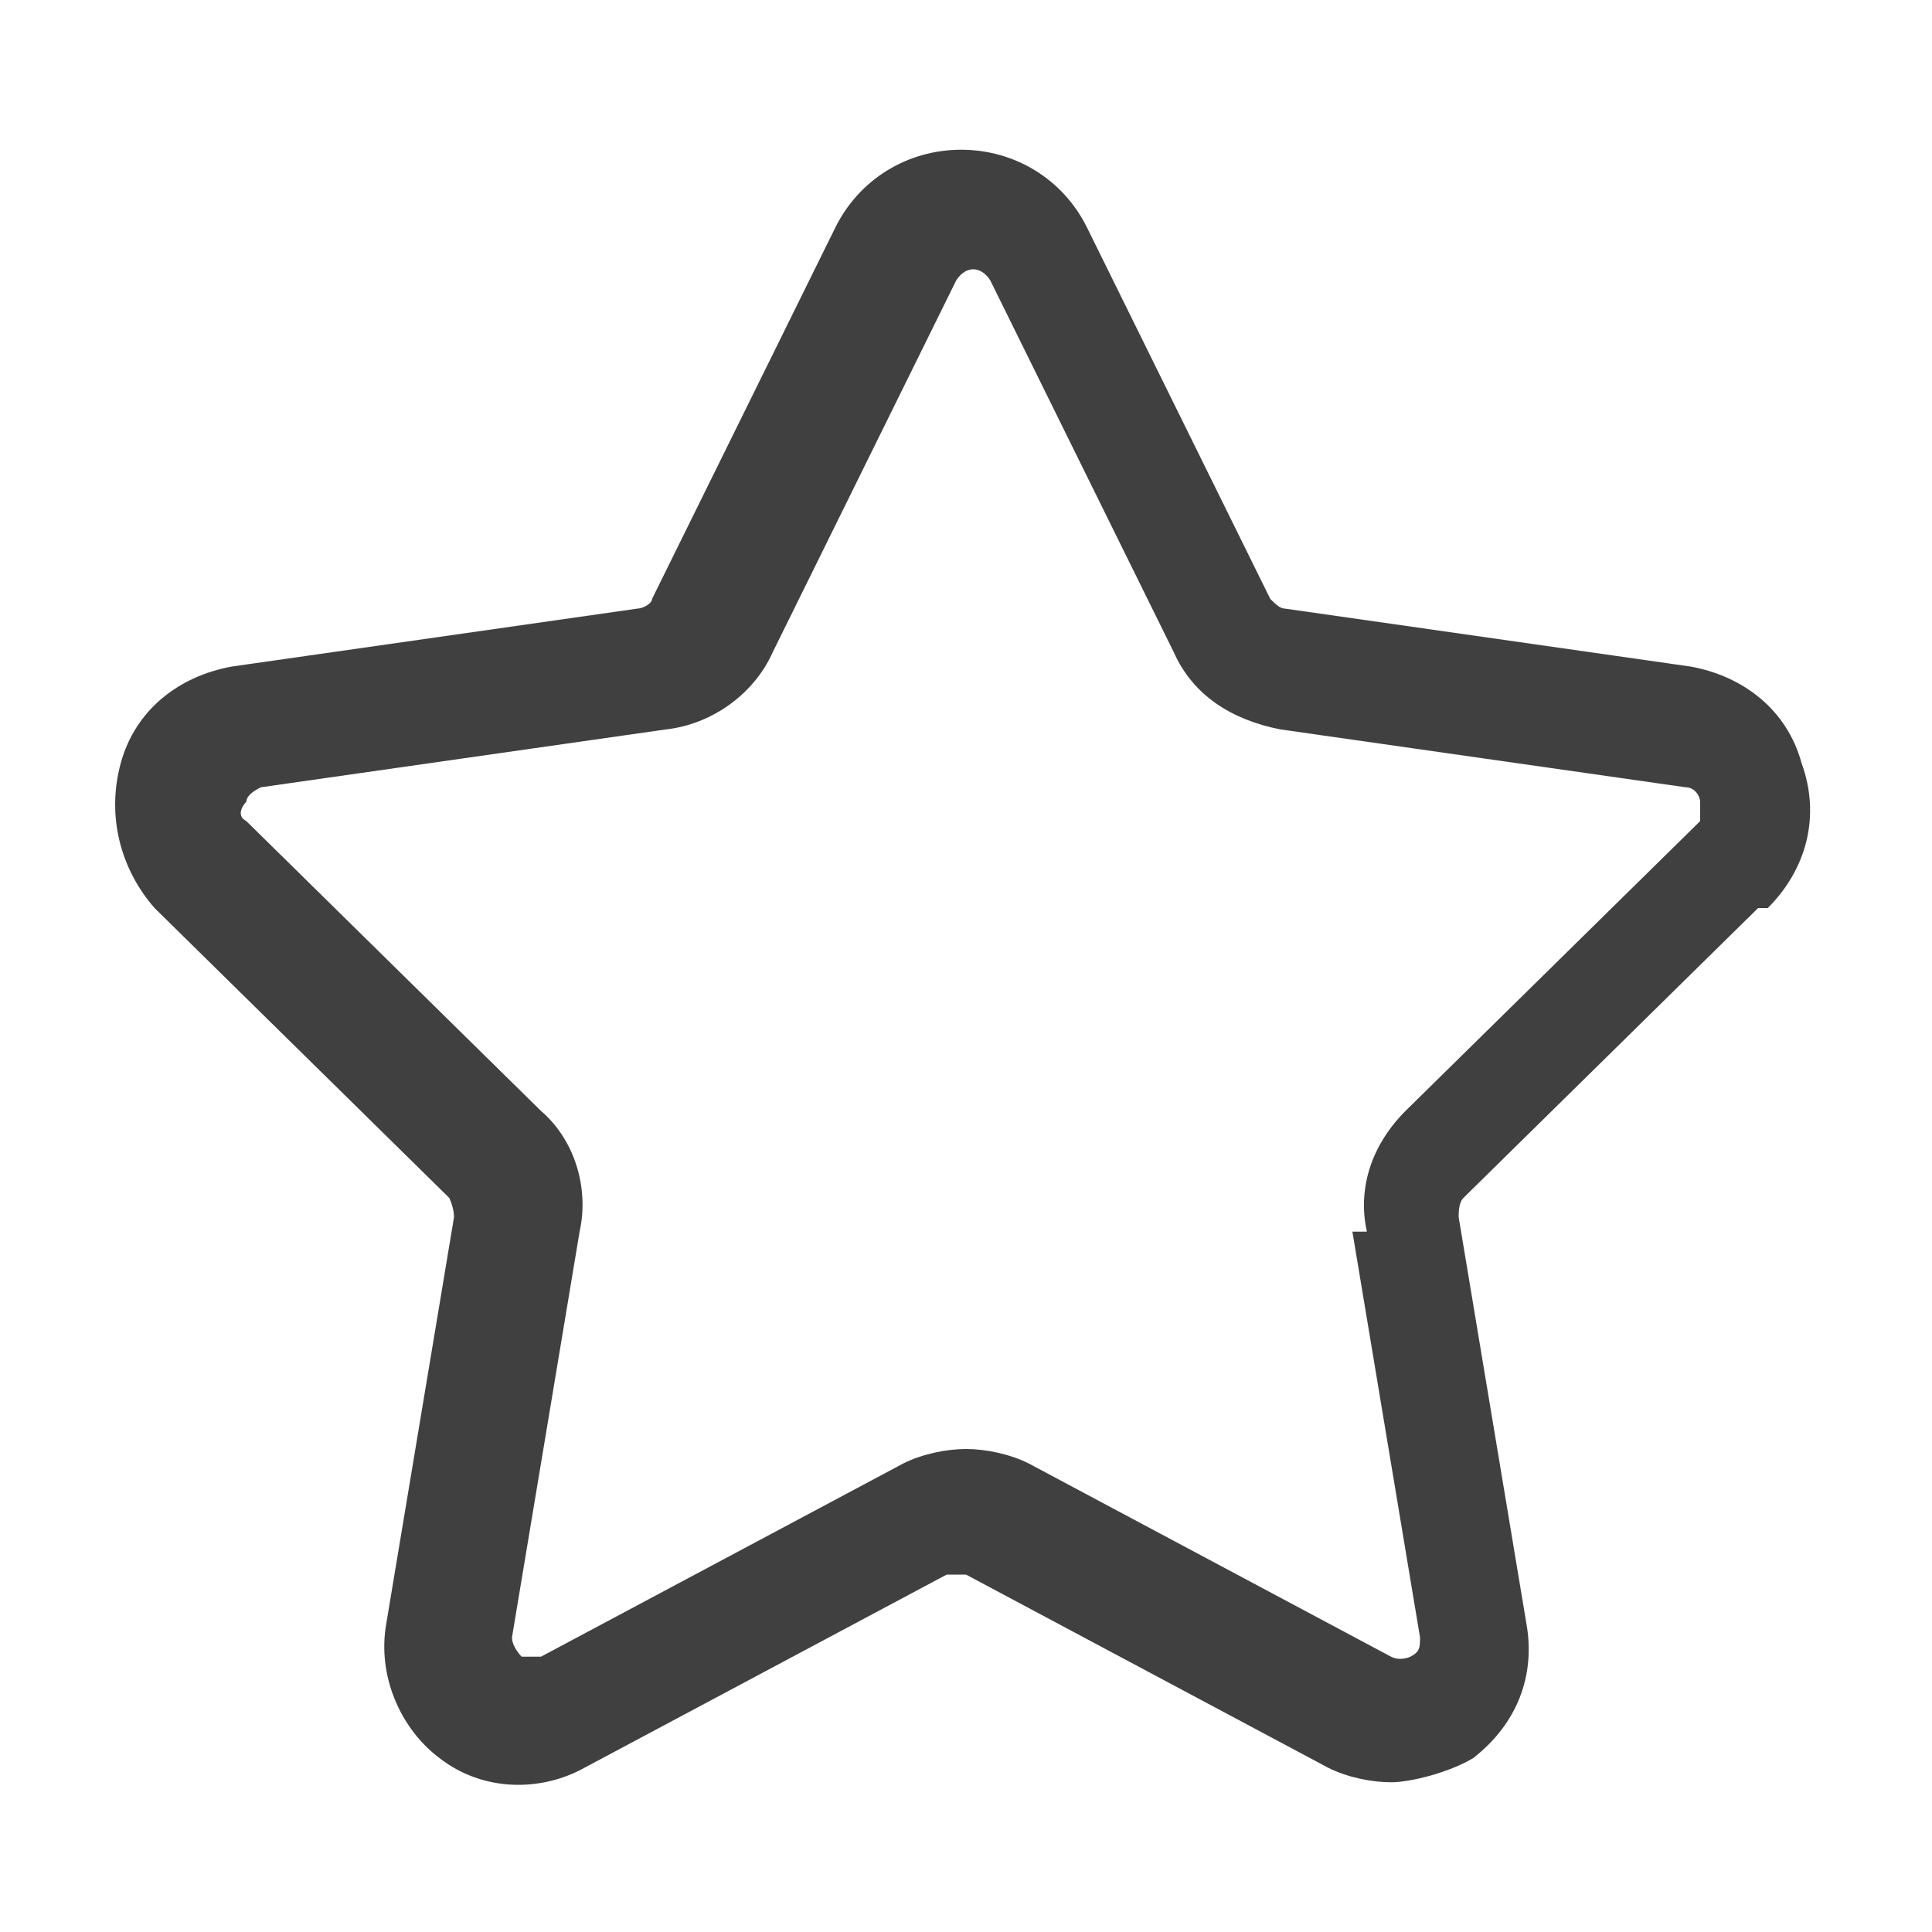
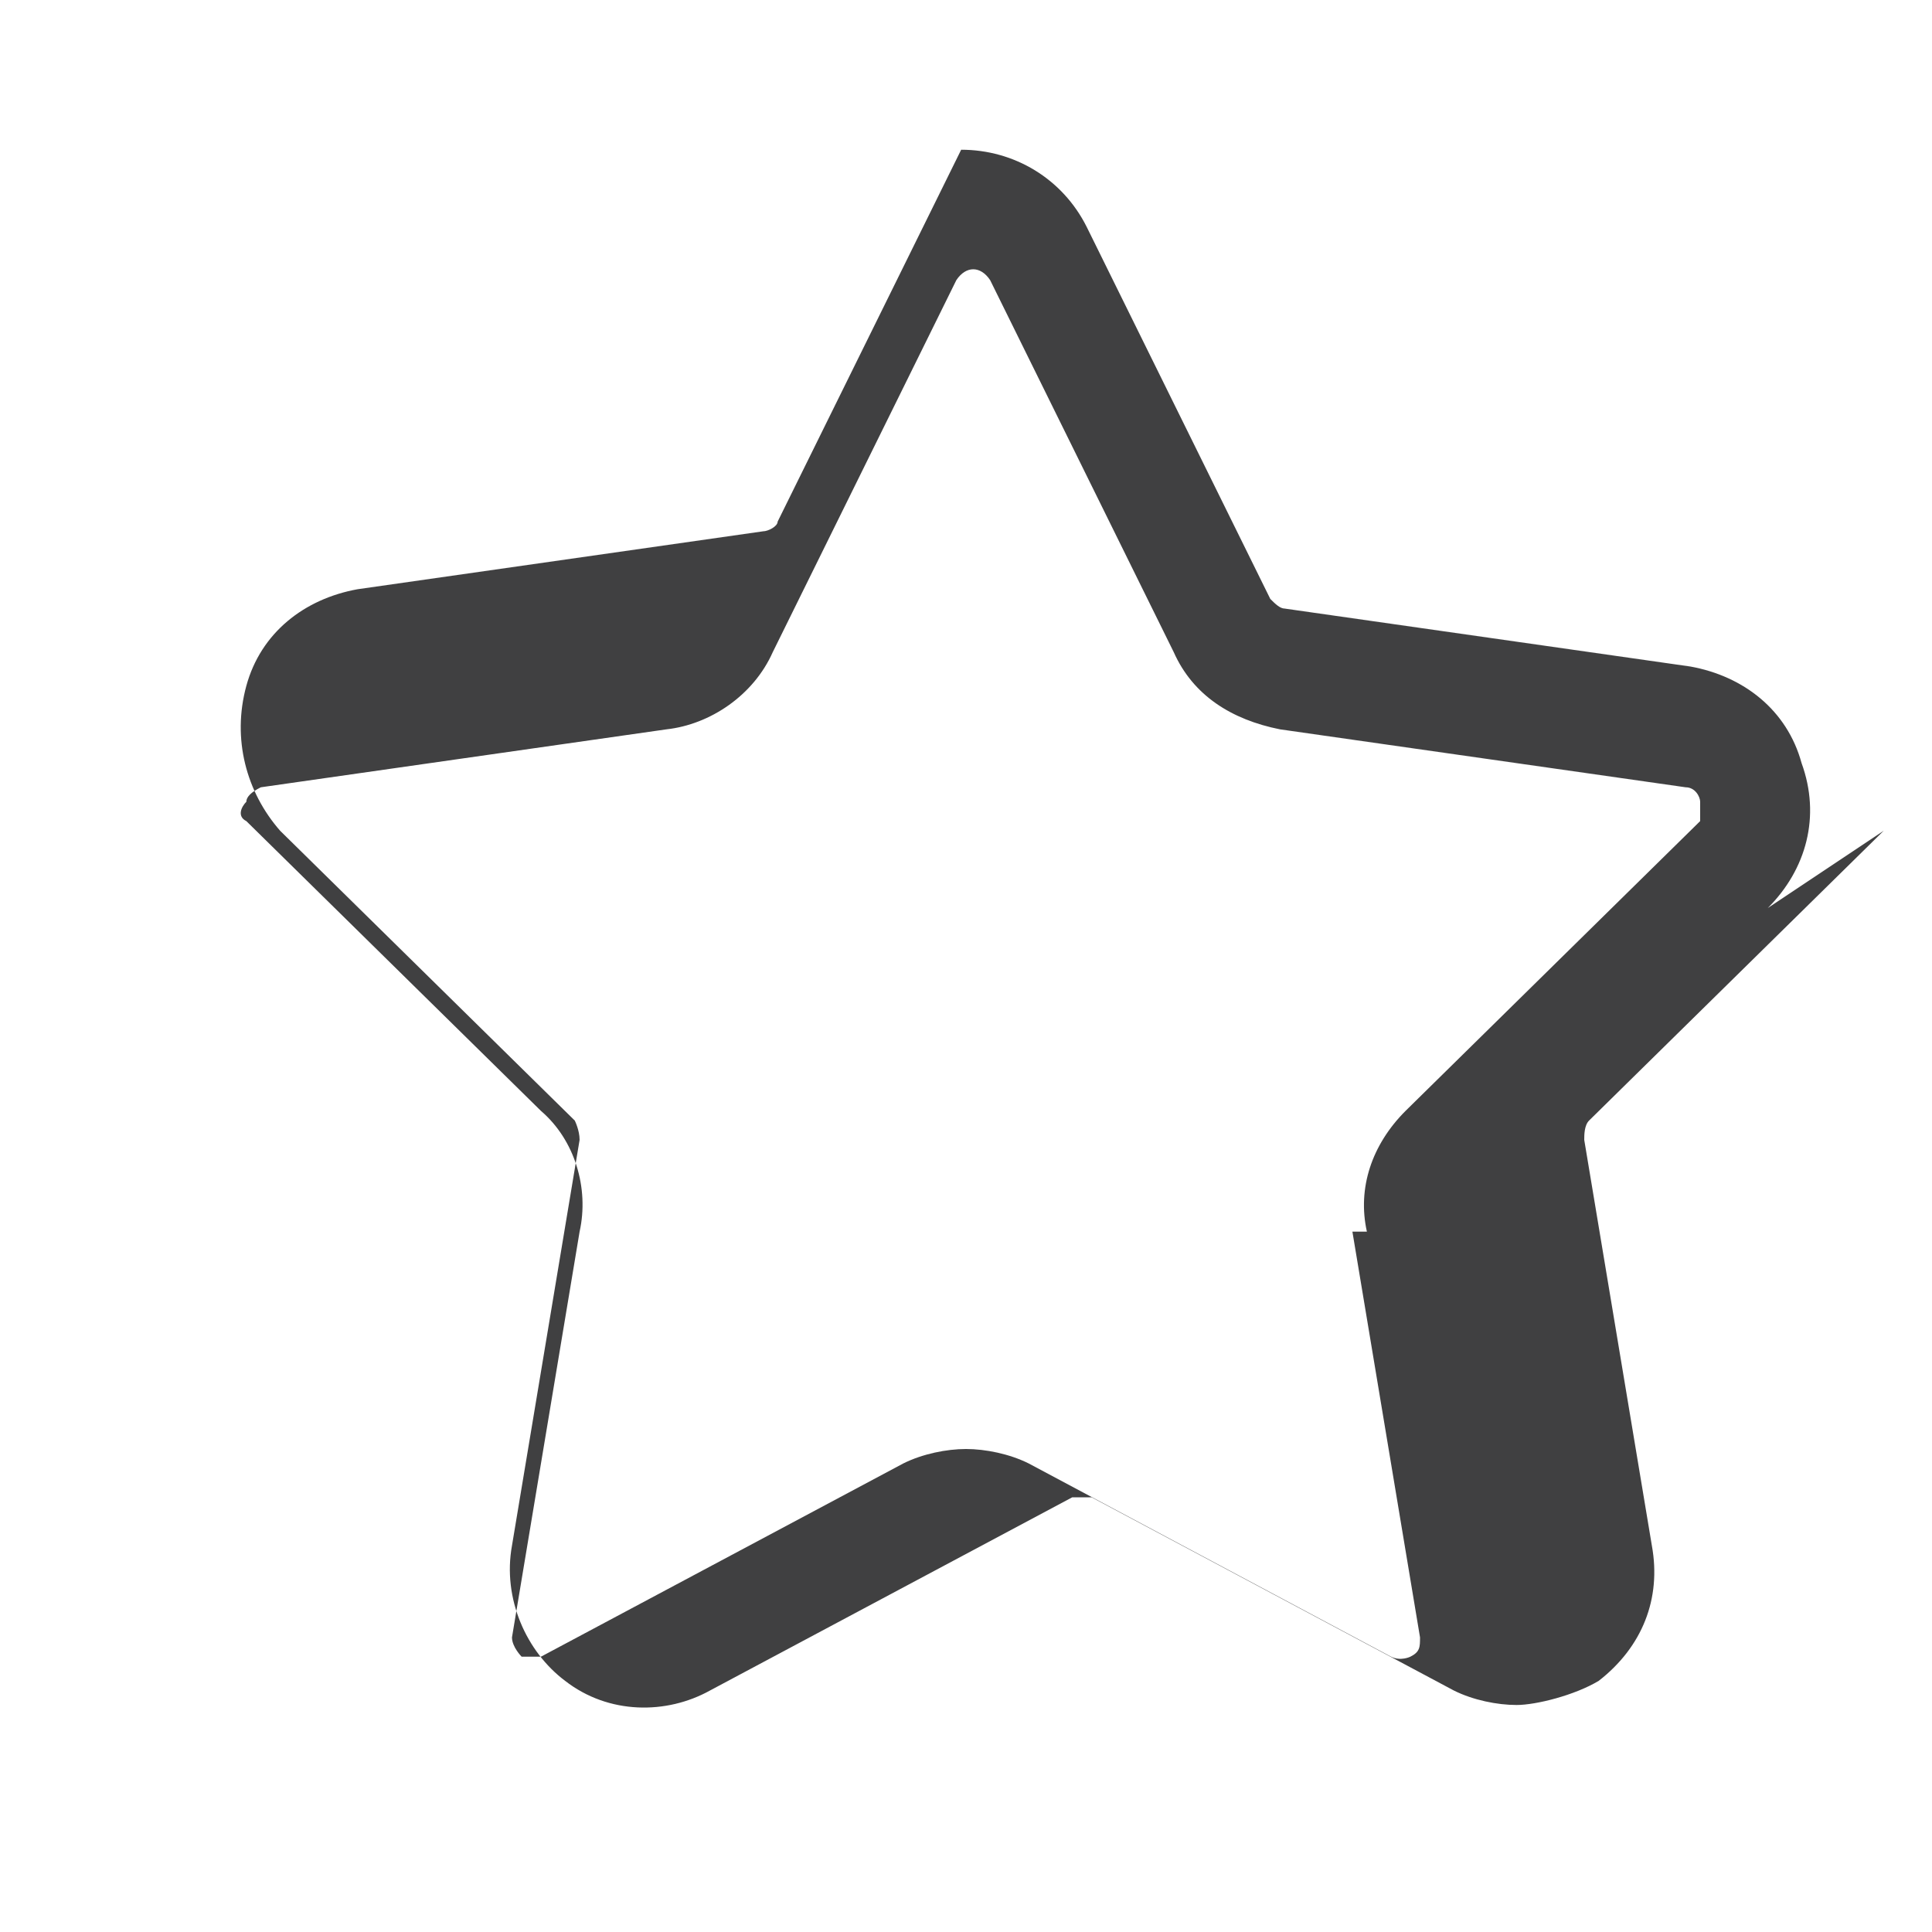
<svg xmlns="http://www.w3.org/2000/svg" id="Layer_1" version="1.1" viewBox="0 0 40 40">
  <defs>
    <style>
      .st0 {
        fill: #404041;
      }
    </style>
  </defs>
  <g id="star">
-     <path class="st0" d="M36.6,18.8c.8-.8,1.1-1.9.7-3-.3-1.1-1.2-1.8-2.3-2l-8.4-1.2c-.1,0-.2-.1-.3-.2l-3.8-7.7c-.5-1-1.5-1.6-2.6-1.6s-2.1.6-2.6,1.6l-3.8,7.7c0,.1-.2.2-.3.2l-8.4,1.2c-1.1.2-2,.9-2.3,2s0,2.2.7,3l6.1,6c0,0,.1.2.1.4l-1.4,8.4c-.2,1.1.3,2.2,1.1,2.8.9.7,2.1.7,3,.2l7.5-4c.1,0,.2,0,.4,0l7.5,4c.4.2.9.3,1.3.3s1.2-.2,1.7-.5c.9-.7,1.3-1.7,1.1-2.8l-1.4-8.4c0-.1,0-.3.1-.4l6.1-6h0ZM28,25.5l1.4,8.4c0,.2,0,.3-.2.4,0,0-.2.1-.4,0l-7.5-4c-.4-.2-.9-.3-1.3-.3s-.9.1-1.3.3l-7.5,4c-.2,0-.3,0-.4,0,0,0-.2-.2-.2-.4l1.4-8.4c.2-.9-.1-1.9-.8-2.5l-6.1-6c-.2-.1-.1-.3,0-.4,0-.1.1-.2.3-.3l8.4-1.2c.9-.1,1.8-.7,2.2-1.6l3.8-7.7c.2-.3.5-.3.7,0l3.8,7.7c.4.9,1.2,1.4,2.2,1.6l8.4,1.2c.2,0,.3.2.3.3,0,0,0,.3,0,.4l-6.1,6c-.7.7-1,1.6-.8,2.5h0Z" />
+     <path class="st0" d="M36.6,18.8c.8-.8,1.1-1.9.7-3-.3-1.1-1.2-1.8-2.3-2l-8.4-1.2c-.1,0-.2-.1-.3-.2l-3.8-7.7c-.5-1-1.5-1.6-2.6-1.6l-3.8,7.7c0,.1-.2.2-.3.2l-8.4,1.2c-1.1.2-2,.9-2.3,2s0,2.2.7,3l6.1,6c0,0,.1.2.1.4l-1.4,8.4c-.2,1.1.3,2.2,1.1,2.8.9.7,2.1.7,3,.2l7.5-4c.1,0,.2,0,.4,0l7.5,4c.4.2.9.3,1.3.3s1.2-.2,1.7-.5c.9-.7,1.3-1.7,1.1-2.8l-1.4-8.4c0-.1,0-.3.1-.4l6.1-6h0ZM28,25.5l1.4,8.4c0,.2,0,.3-.2.4,0,0-.2.1-.4,0l-7.5-4c-.4-.2-.9-.3-1.3-.3s-.9.1-1.3.3l-7.5,4c-.2,0-.3,0-.4,0,0,0-.2-.2-.2-.4l1.4-8.4c.2-.9-.1-1.9-.8-2.5l-6.1-6c-.2-.1-.1-.3,0-.4,0-.1.1-.2.3-.3l8.4-1.2c.9-.1,1.8-.7,2.2-1.6l3.8-7.7c.2-.3.5-.3.7,0l3.8,7.7c.4.9,1.2,1.4,2.2,1.6l8.4,1.2c.2,0,.3.2.3.3,0,0,0,.3,0,.4l-6.1,6c-.7.7-1,1.6-.8,2.5h0Z" />
  </g>
</svg>